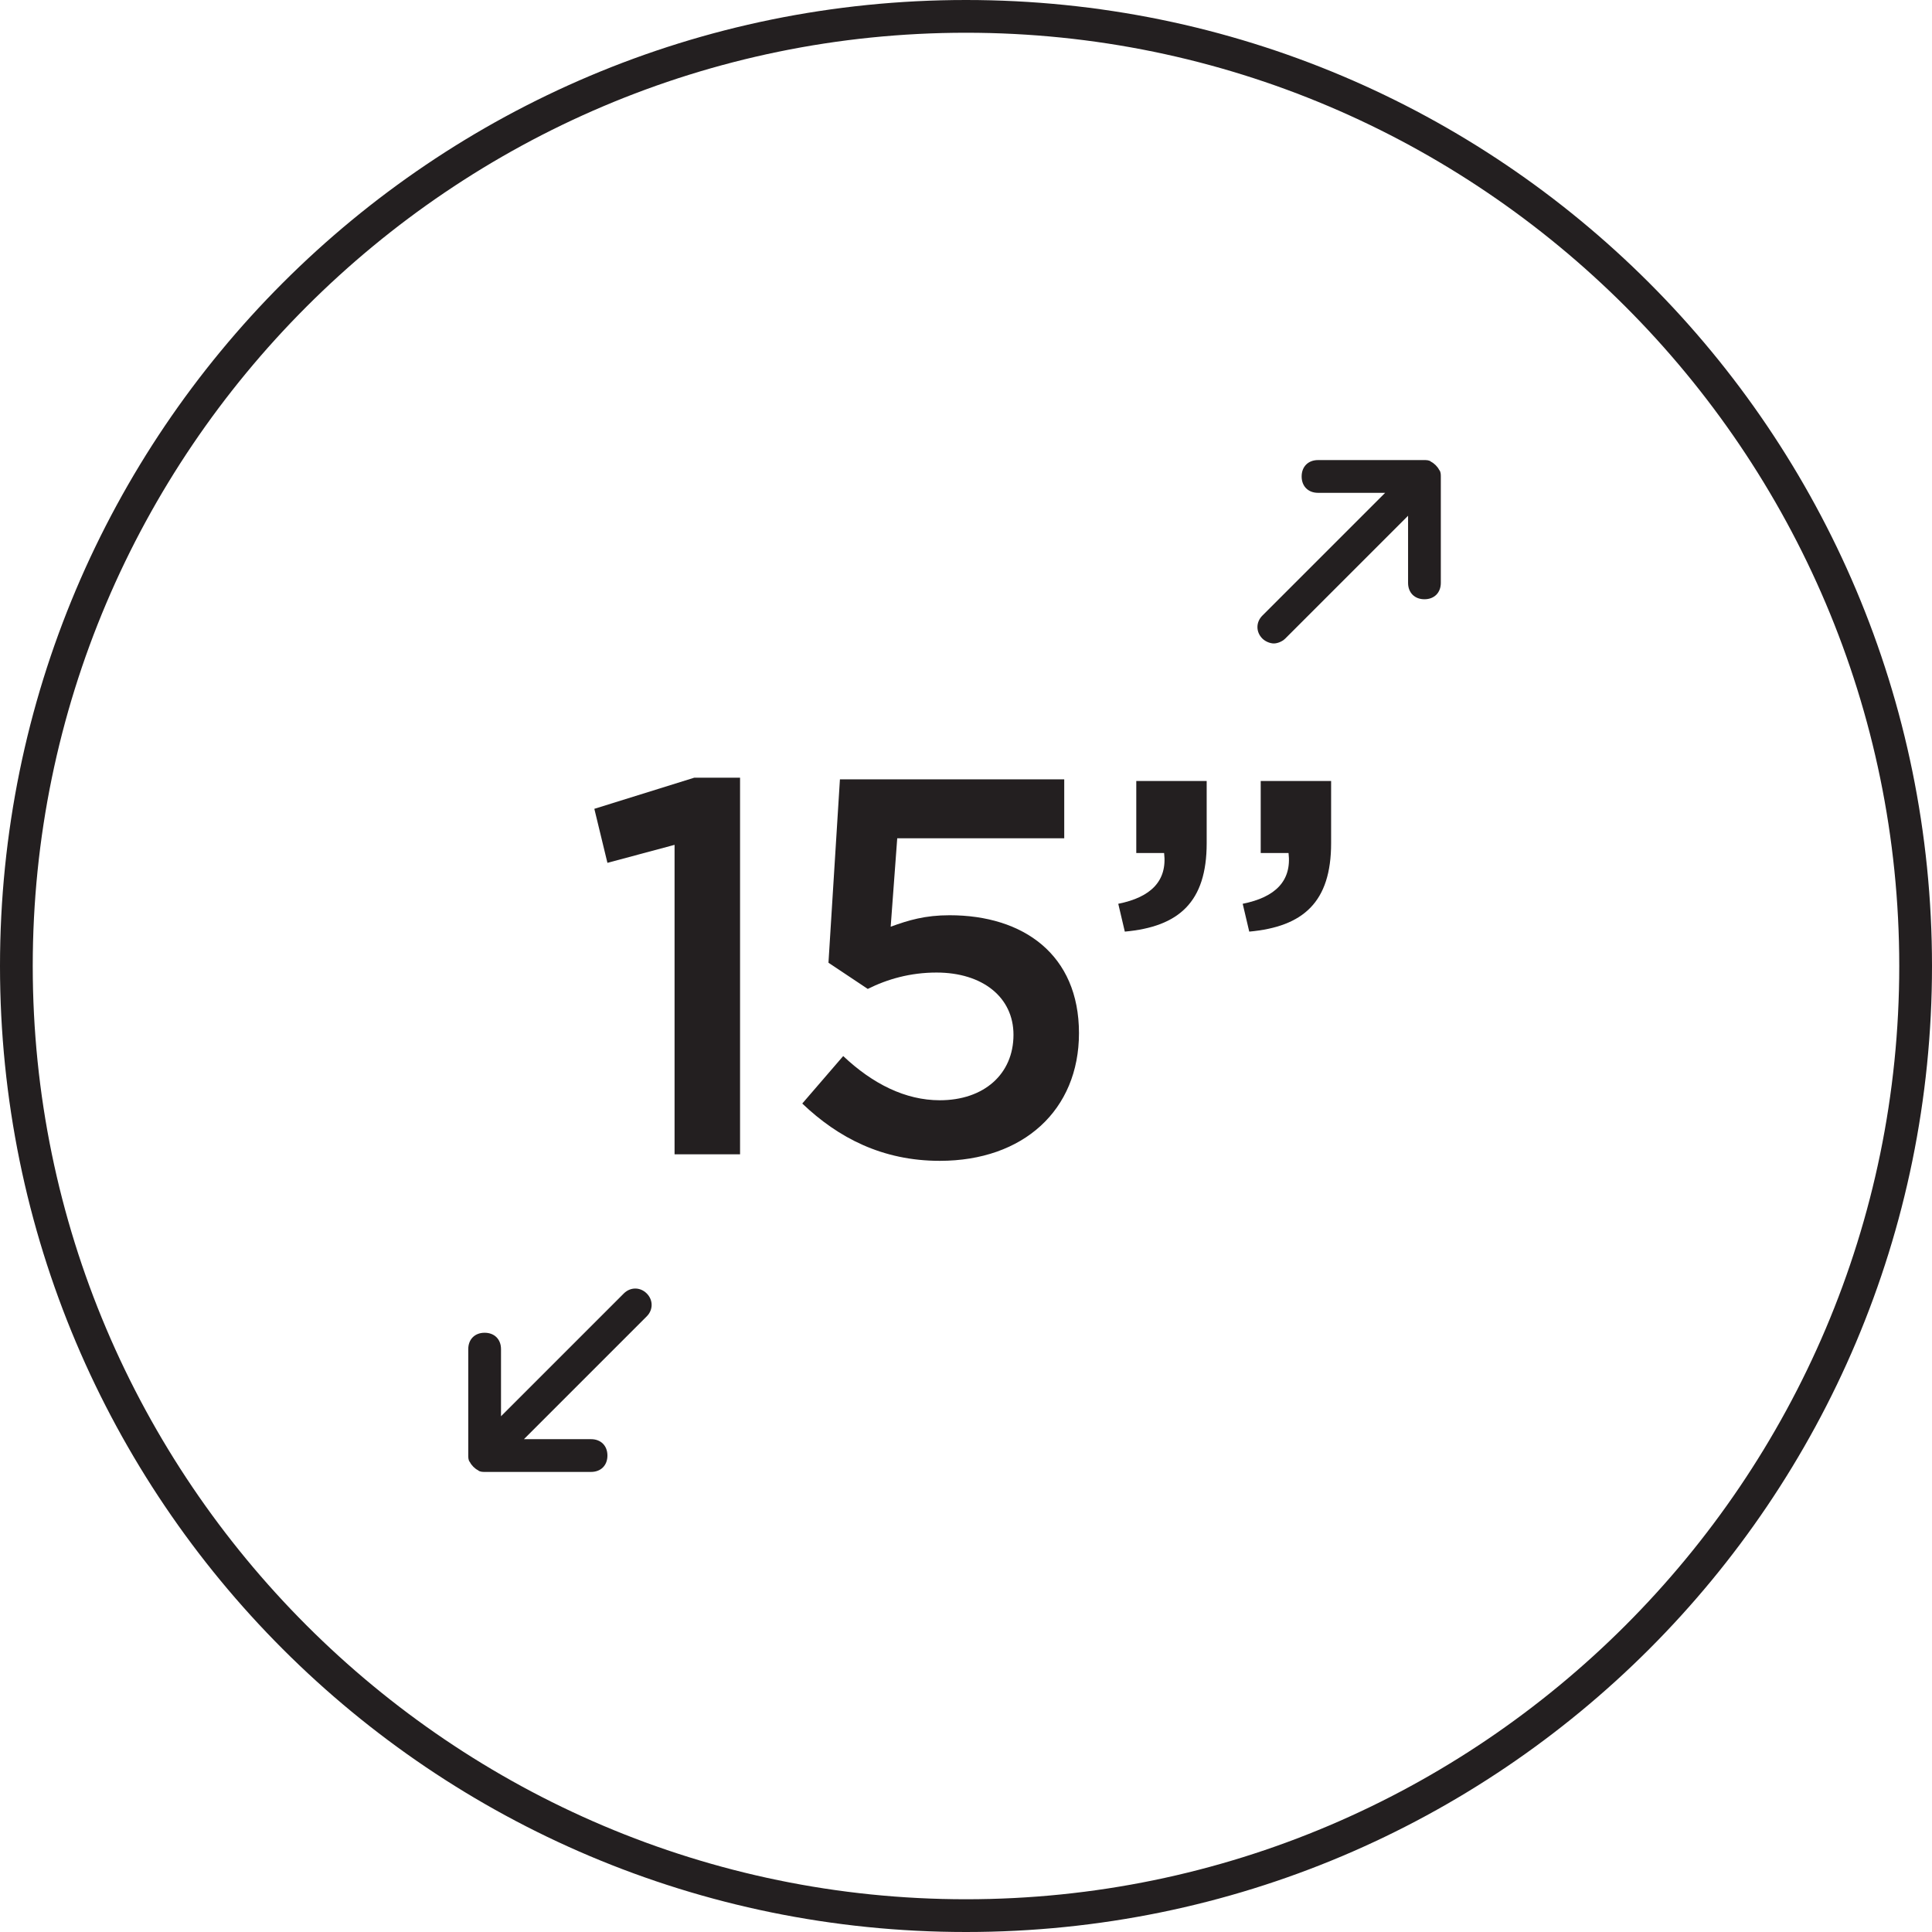
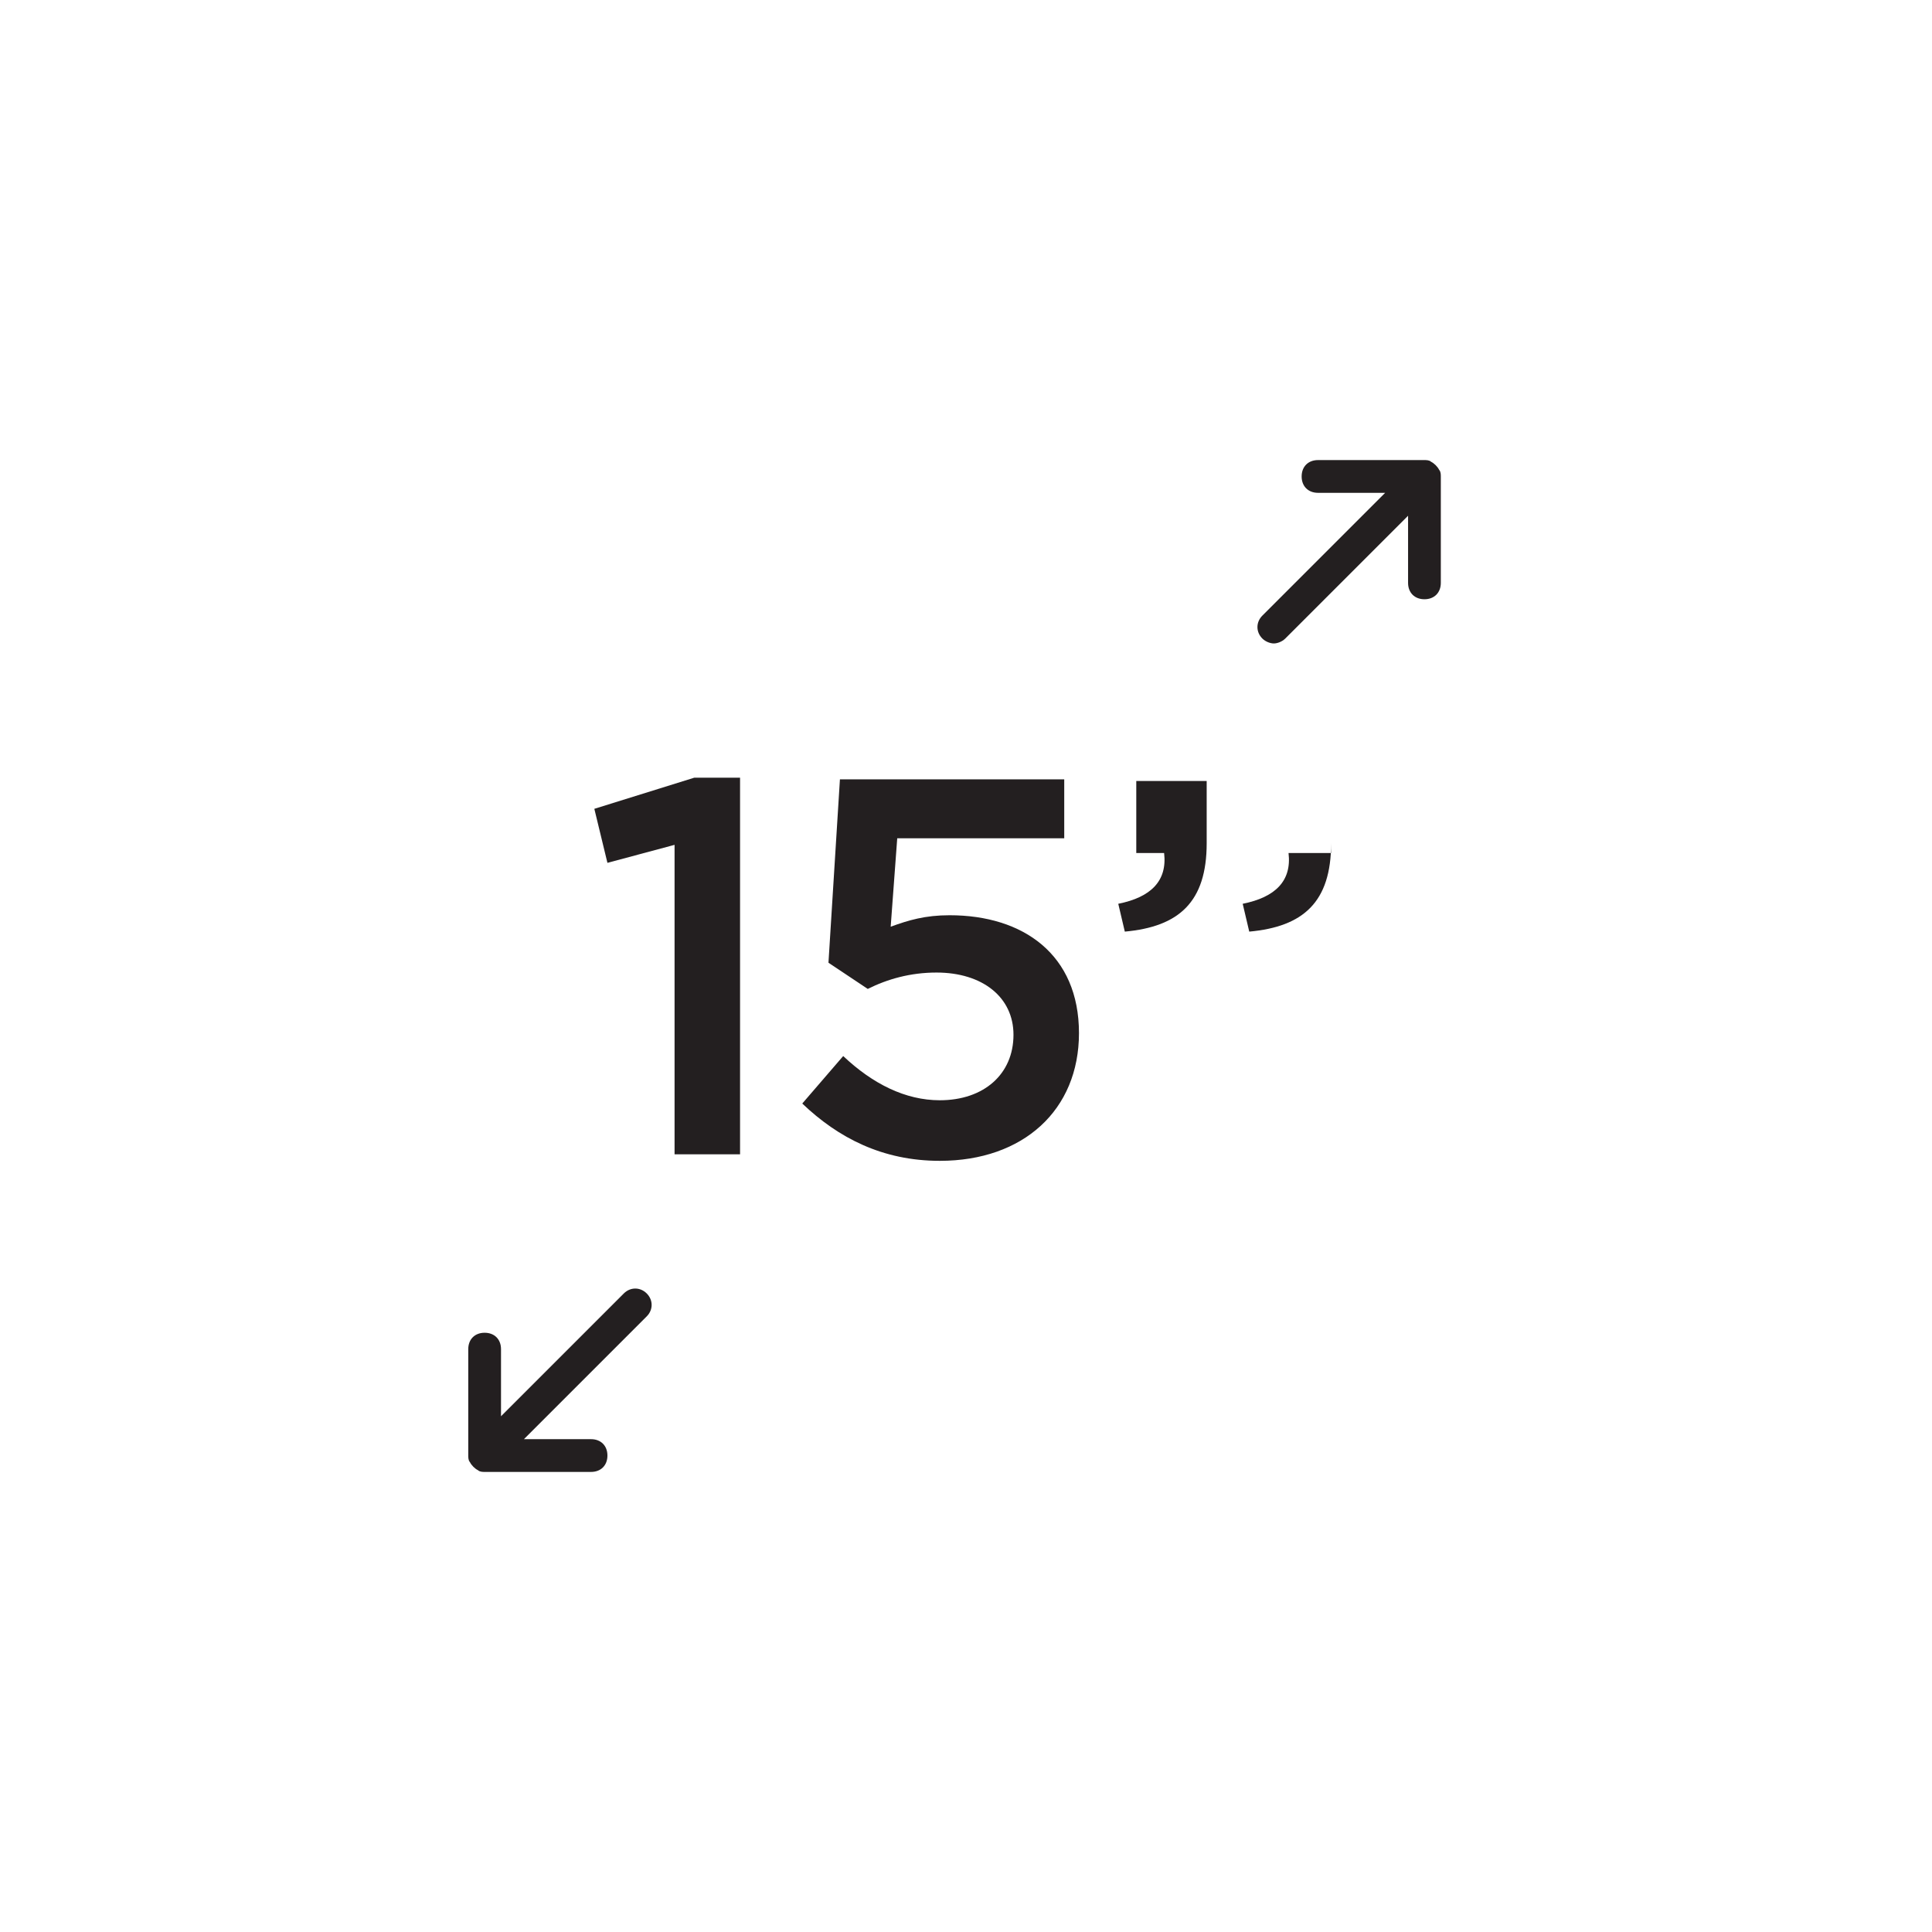
<svg xmlns="http://www.w3.org/2000/svg" version="1.1" id="Layer_1" x="0px" y="0px" width="118px" height="118px" viewBox="0 0 118 118" style="enable-background:new 0 0 118 118;" xml:space="preserve">
  <style type="text/css">
	.st0{fill:#231F20;}
</style>
  <g>
-     <path class="st0" d="M59,0C26.4,0,0,26.4,0,59c0,32.6,26.4,59,59,59s59-26.4,59-59C118,26.4,91.6,0,59,0z M59,116   C27.6,116,2,90.4,2,59C2,27.6,27.6,2,59,2c31.4,0,57,25.6,57,57C116,90.4,90.4,116,59,116z" />
    <polygon class="st0" points="36.3,49.4 37.1,52.7 41.2,51.6 41.2,70.5 45.2,70.5 45.2,47.5 42.4,47.5  " />
    <path class="st0" d="M58,55.9c-1.5,0-2.5,0.3-3.6,0.7l0.4-5.4h10.2v-3.6H51.3l-0.7,11.2l2.4,1.6c1.2-0.6,2.6-1,4.2-1   c2.8,0,4.7,1.5,4.7,3.8c0,2.4-1.8,4-4.5,4c-2.1,0-4.1-1-5.9-2.7l-2.5,2.9c2.2,2.1,4.9,3.5,8.4,3.5c5.1,0,8.5-3.1,8.5-7.8   C65.9,58.3,62.5,55.9,58,55.9z" />
-     <path class="st0" d="M77,52.1h1.7c0.2,1.7-0.8,2.7-2.8,3.1l0.4,1.7c3.3-0.3,5-1.8,5-5.4v-3.8H77V52.1z" />
+     <path class="st0" d="M77,52.1h1.7c0.2,1.7-0.8,2.7-2.8,3.1l0.4,1.7c3.3-0.3,5-1.8,5-5.4v-3.8V52.1z" />
    <path class="st0" d="M69.4,52.1h1.7c0.2,1.7-0.8,2.7-2.8,3.1l0.4,1.7c3.3-0.3,5-1.8,5-5.4v-3.8h-4.3V52.1z" />
    <path class="st0" d="M87.4,28.2c-0.1-0.1-0.3-0.1-0.4-0.1h-6.5c-0.6,0-1,0.4-1,1s0.4,1,1,1h4.1l-7.5,7.5c-0.4,0.4-0.4,1,0,1.4   c0.2,0.2,0.5,0.3,0.7,0.3s0.5-0.1,0.7-0.3l7.5-7.5v4.1c0,0.6,0.4,1,1,1s1-0.4,1-1v-6.5c0-0.1,0-0.3-0.1-0.4   C87.8,28.5,87.6,28.3,87.4,28.2z" />
    <path class="st0" d="M38.1,79l-7.5,7.5v-4.1c0-0.6-0.4-1-1-1s-1,0.4-1,1v6.5c0,0.1,0,0.3,0.1,0.4c0.1,0.2,0.3,0.4,0.5,0.5   c0.1,0.1,0.3,0.1,0.4,0.1h6.5c0.6,0,1-0.4,1-1s-0.4-1-1-1h-4.1l7.5-7.5c0.4-0.4,0.4-1,0-1.4S38.5,78.6,38.1,79z" />
  </g>
</svg>